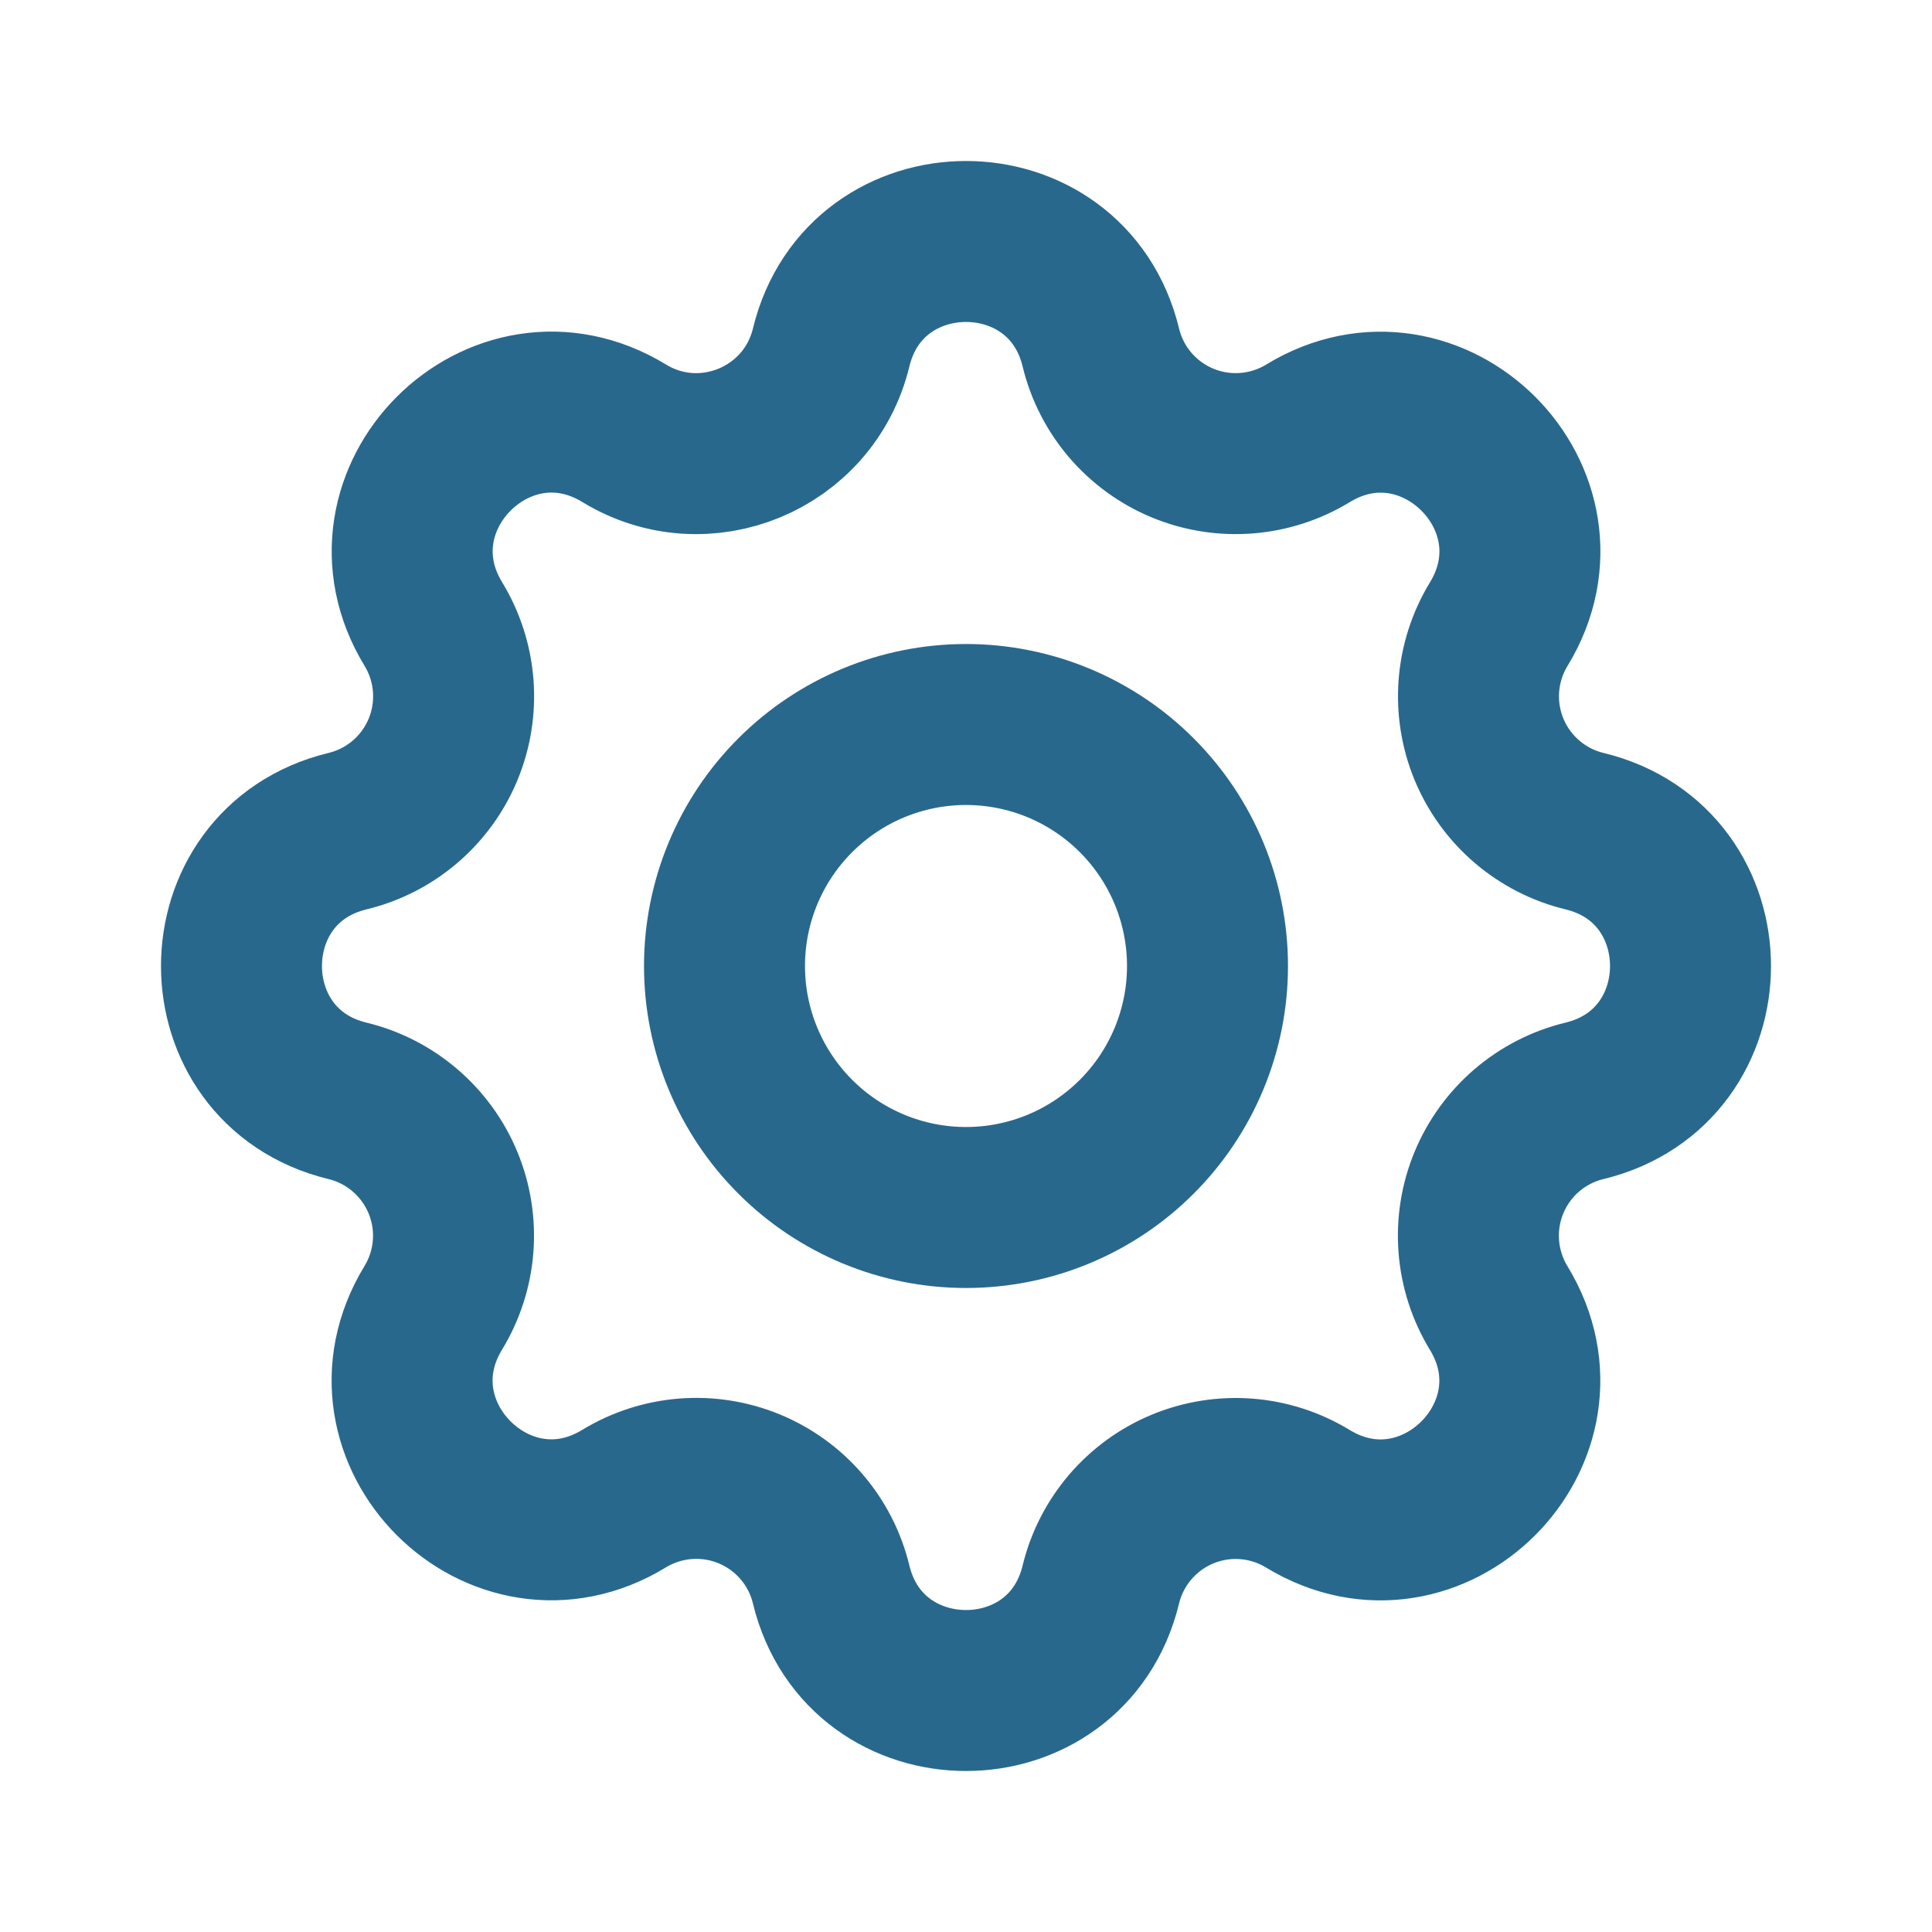
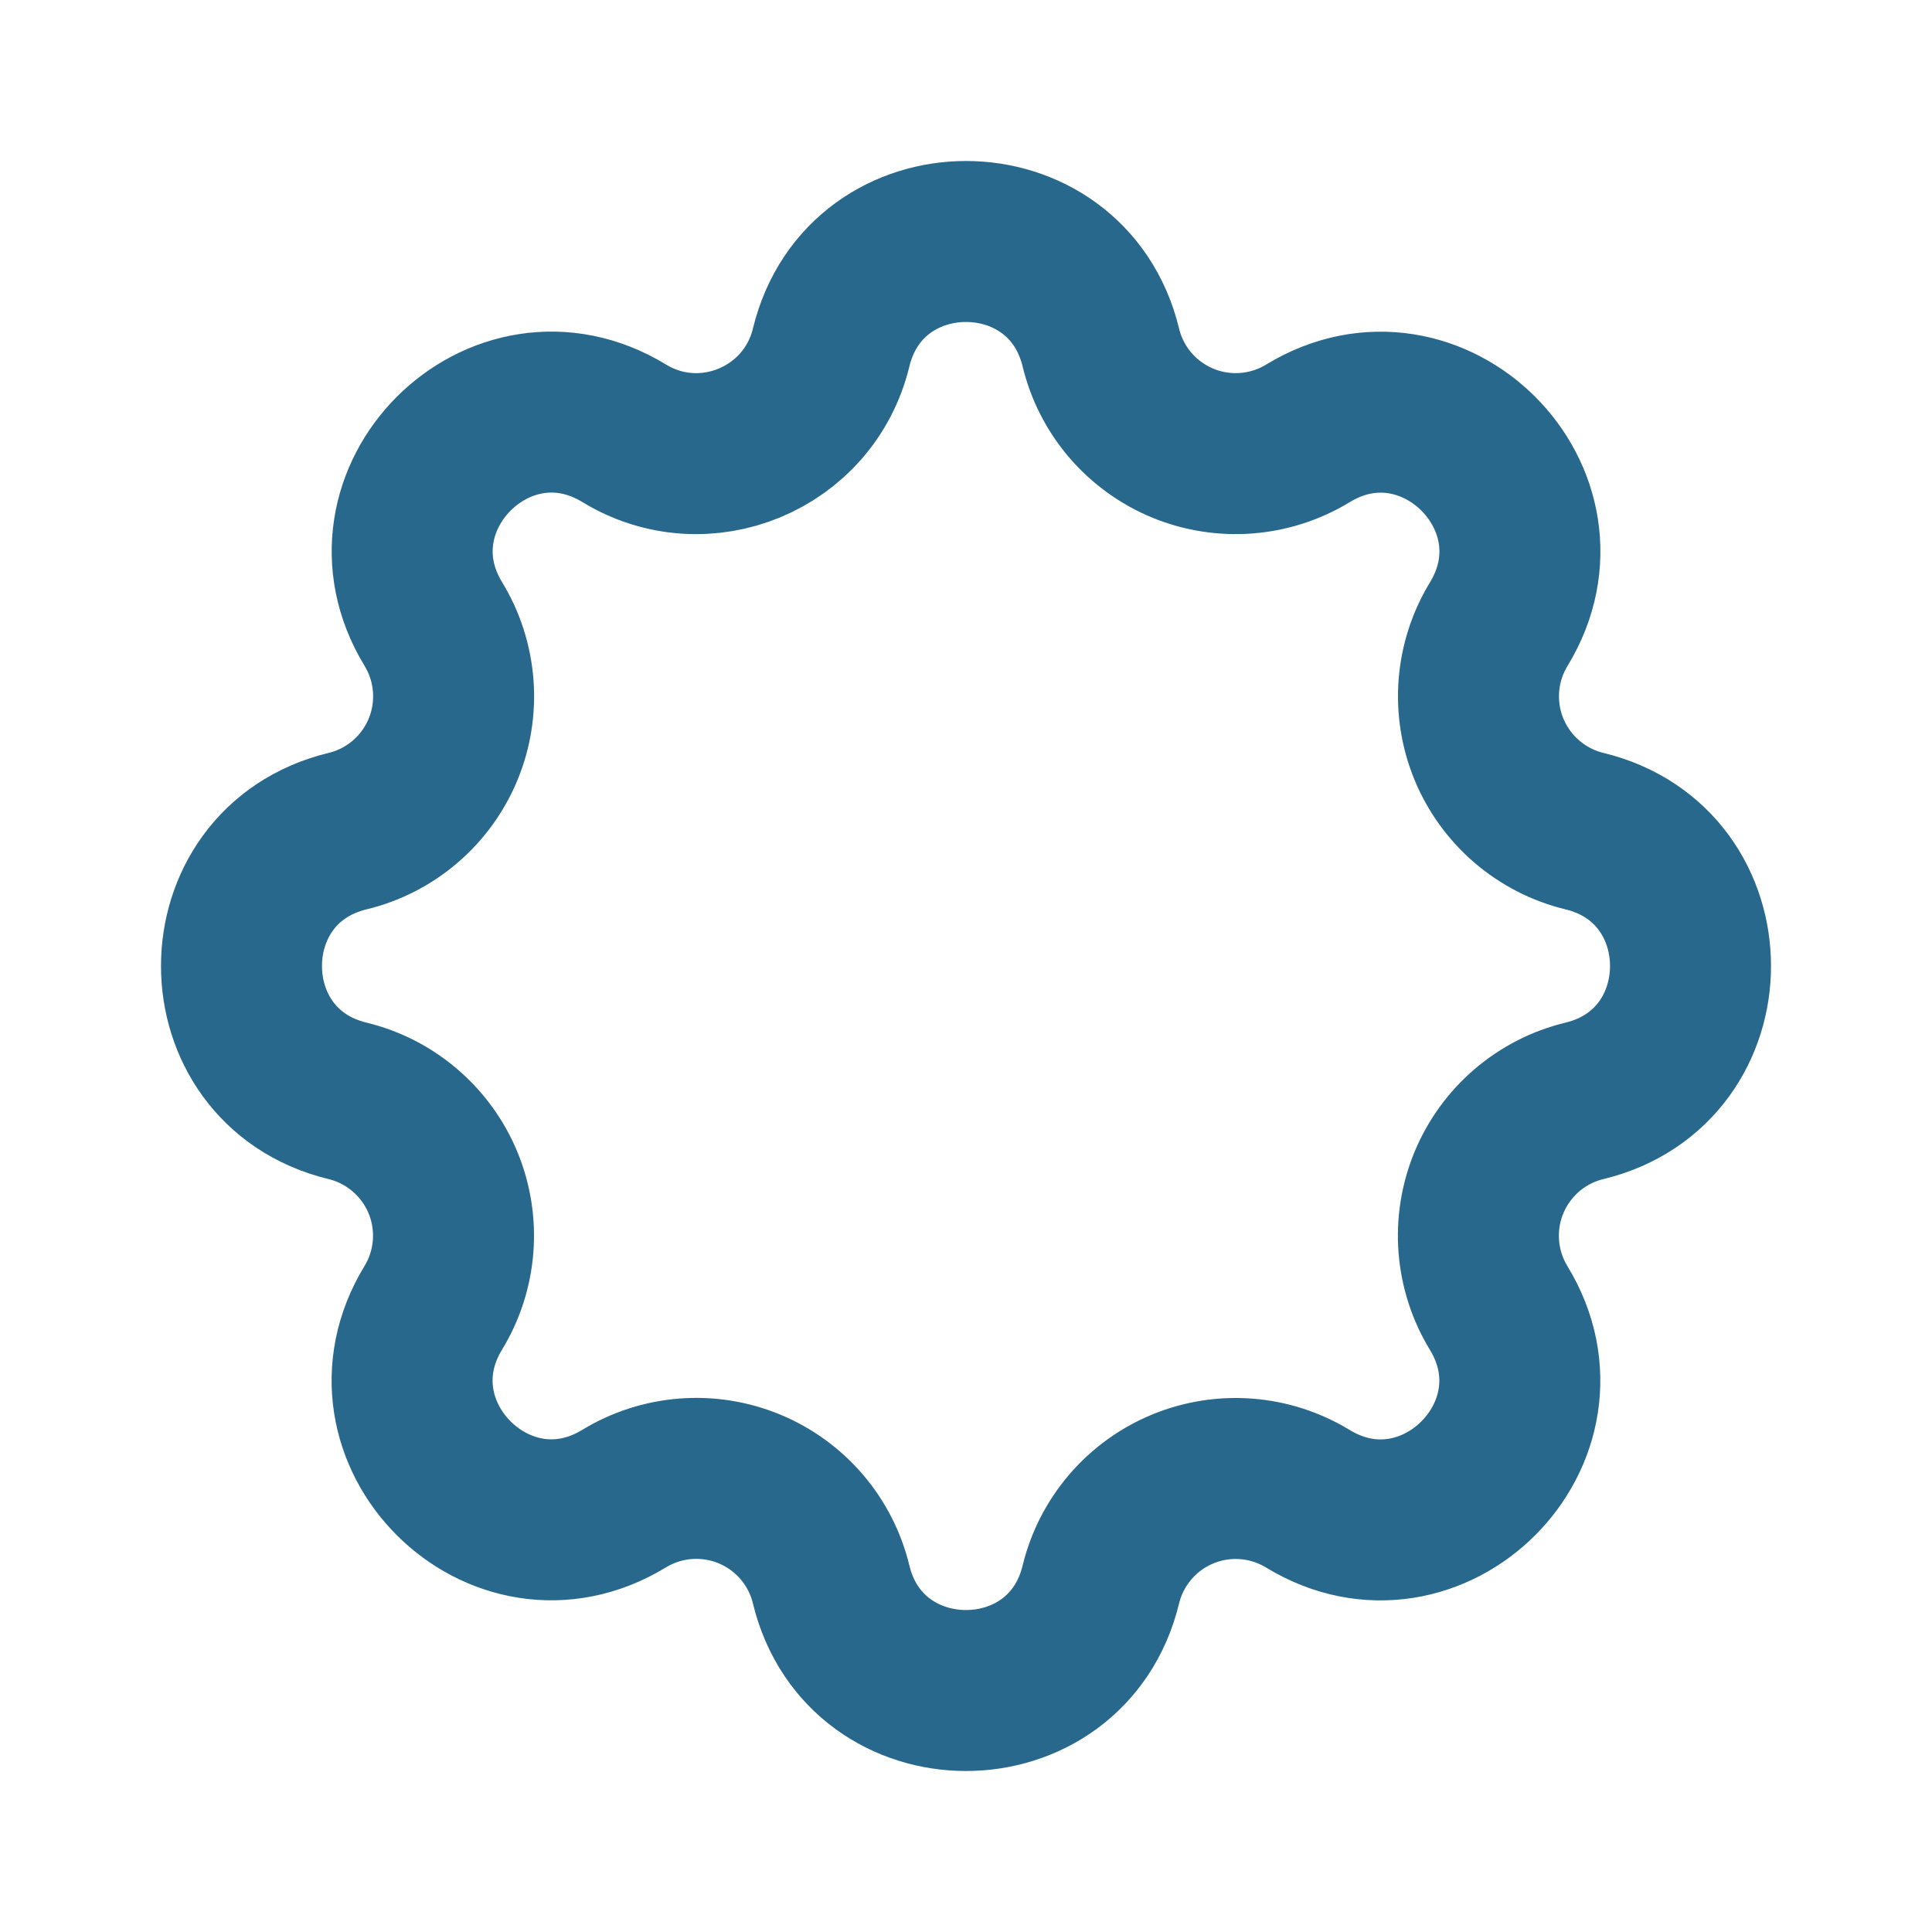
<svg xmlns="http://www.w3.org/2000/svg" width="40" height="40" viewBox="0 0 40 40" fill="none">
  <path d="M22.792 7.195C22.082 4.268 17.918 4.268 17.208 7.195C16.748 9.087 14.582 9.983 12.922 8.97C10.348 7.403 7.405 10.348 8.972 12.92C9.207 13.306 9.348 13.743 9.383 14.194C9.418 14.645 9.346 15.098 9.173 15.516C9 15.934 8.73 16.305 8.387 16.599C8.043 16.893 7.635 17.102 7.195 17.208C4.268 17.918 4.268 22.082 7.195 22.792C7.634 22.898 8.042 23.108 8.385 23.402C8.729 23.696 8.998 24.067 9.171 24.484C9.344 24.902 9.416 25.355 9.381 25.805C9.346 26.256 9.205 26.692 8.97 27.078C7.403 29.652 10.348 32.595 12.92 31.028C13.306 30.793 13.743 30.652 14.194 30.617C14.645 30.582 15.098 30.654 15.516 30.827C15.934 31 16.305 31.27 16.599 31.613C16.893 31.957 17.102 32.365 17.208 32.805C17.918 35.732 22.082 35.732 22.792 32.805C22.898 32.366 23.108 31.958 23.402 31.614C23.696 31.271 24.067 31.002 24.484 30.829C24.902 30.656 25.355 30.584 25.805 30.619C26.256 30.654 26.692 30.795 27.078 31.03C29.652 32.597 32.595 29.652 31.028 27.08C30.793 26.694 30.652 26.257 30.617 25.806C30.582 25.355 30.654 24.902 30.827 24.484C31 24.067 31.27 23.695 31.613 23.401C31.957 23.107 32.365 22.898 32.805 22.792C35.732 22.082 35.732 17.918 32.805 17.208C32.366 17.102 31.958 16.892 31.614 16.598C31.271 16.304 31.002 15.933 30.829 15.516C30.656 15.098 30.584 14.645 30.619 14.195C30.654 13.744 30.795 13.308 31.03 12.922C32.597 10.348 29.652 7.405 27.08 8.972C26.694 9.207 26.257 9.348 25.806 9.383C25.355 9.418 24.902 9.346 24.484 9.173C24.067 9 23.695 8.73 23.401 8.387C23.107 8.043 22.898 7.635 22.792 7.195Z" stroke="#29688D" stroke-width="3.333" stroke-linecap="round" stroke-linejoin="round" />
-   <path d="M23.535 23.535C24.473 22.598 25 21.326 25 20C25 18.674 24.473 17.402 23.535 16.465C22.598 15.527 21.326 15 20 15C18.674 15 17.402 15.527 16.465 16.465C15.527 17.402 15 18.674 15 20C15 21.326 15.527 22.598 16.465 23.535C17.402 24.473 18.674 25 20 25C21.326 25 22.598 24.473 23.535 23.535Z" stroke="#29688D" stroke-width="3.333" stroke-linecap="round" stroke-linejoin="round" />
</svg>